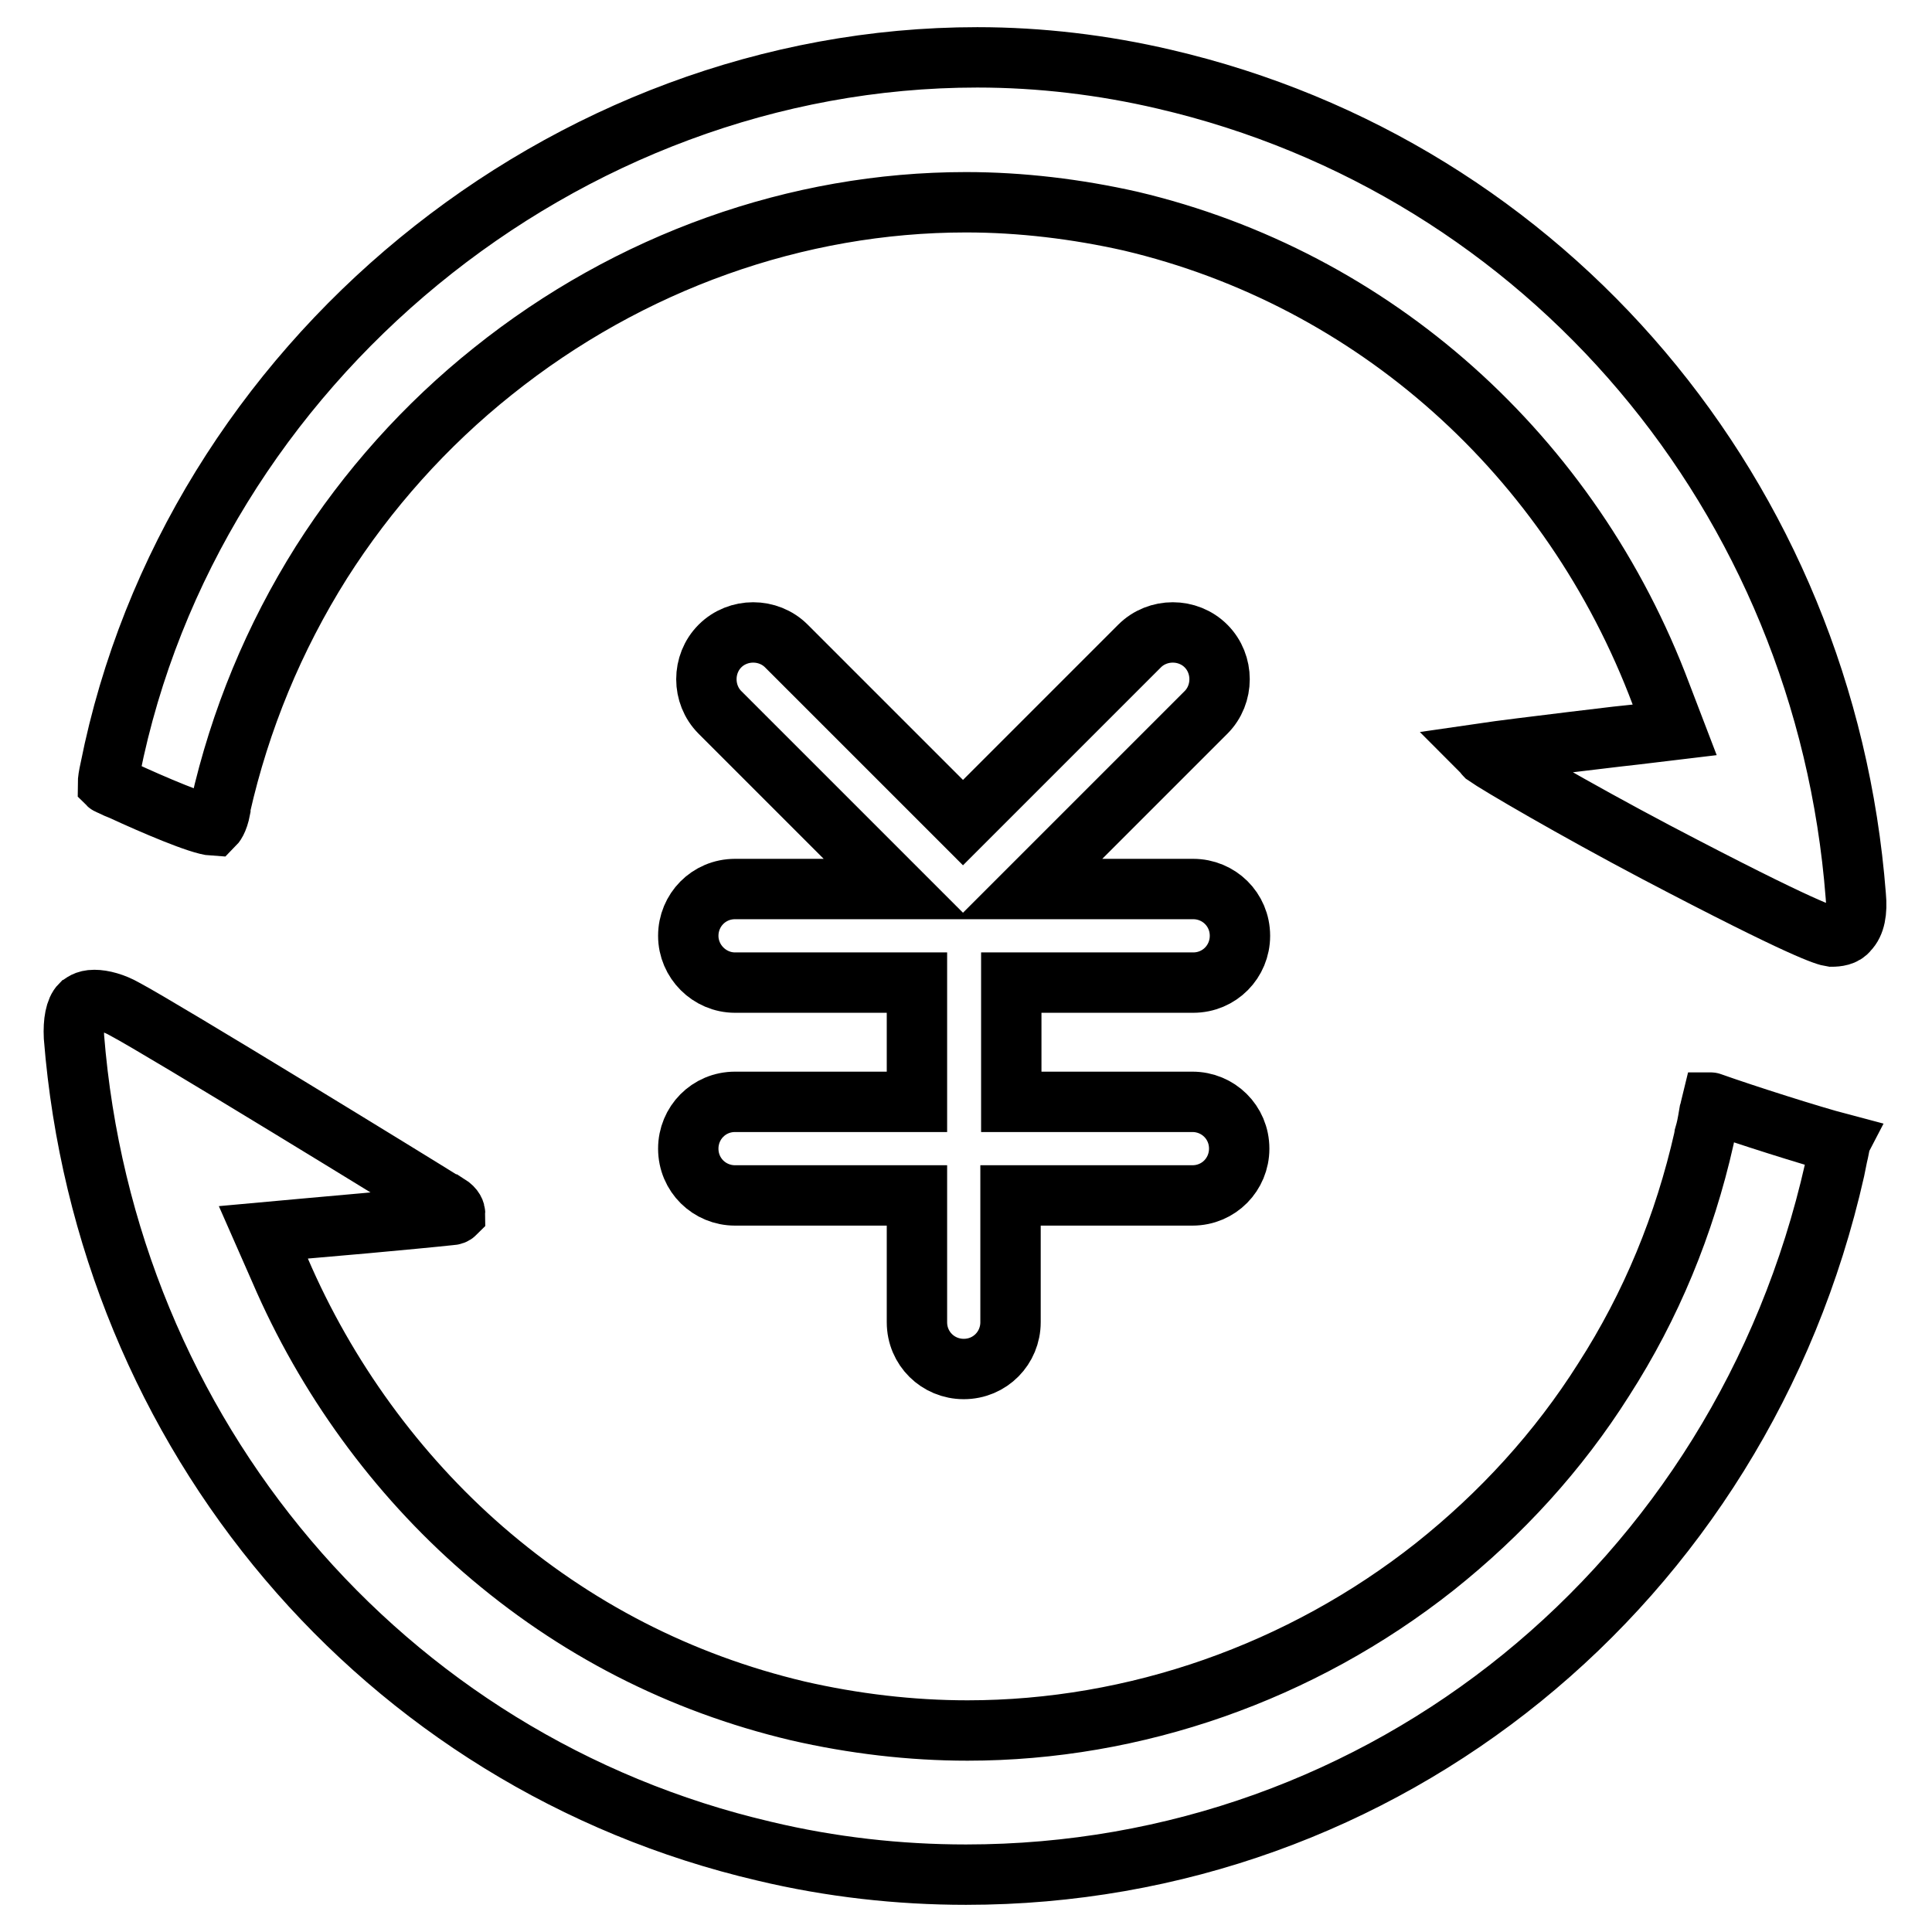
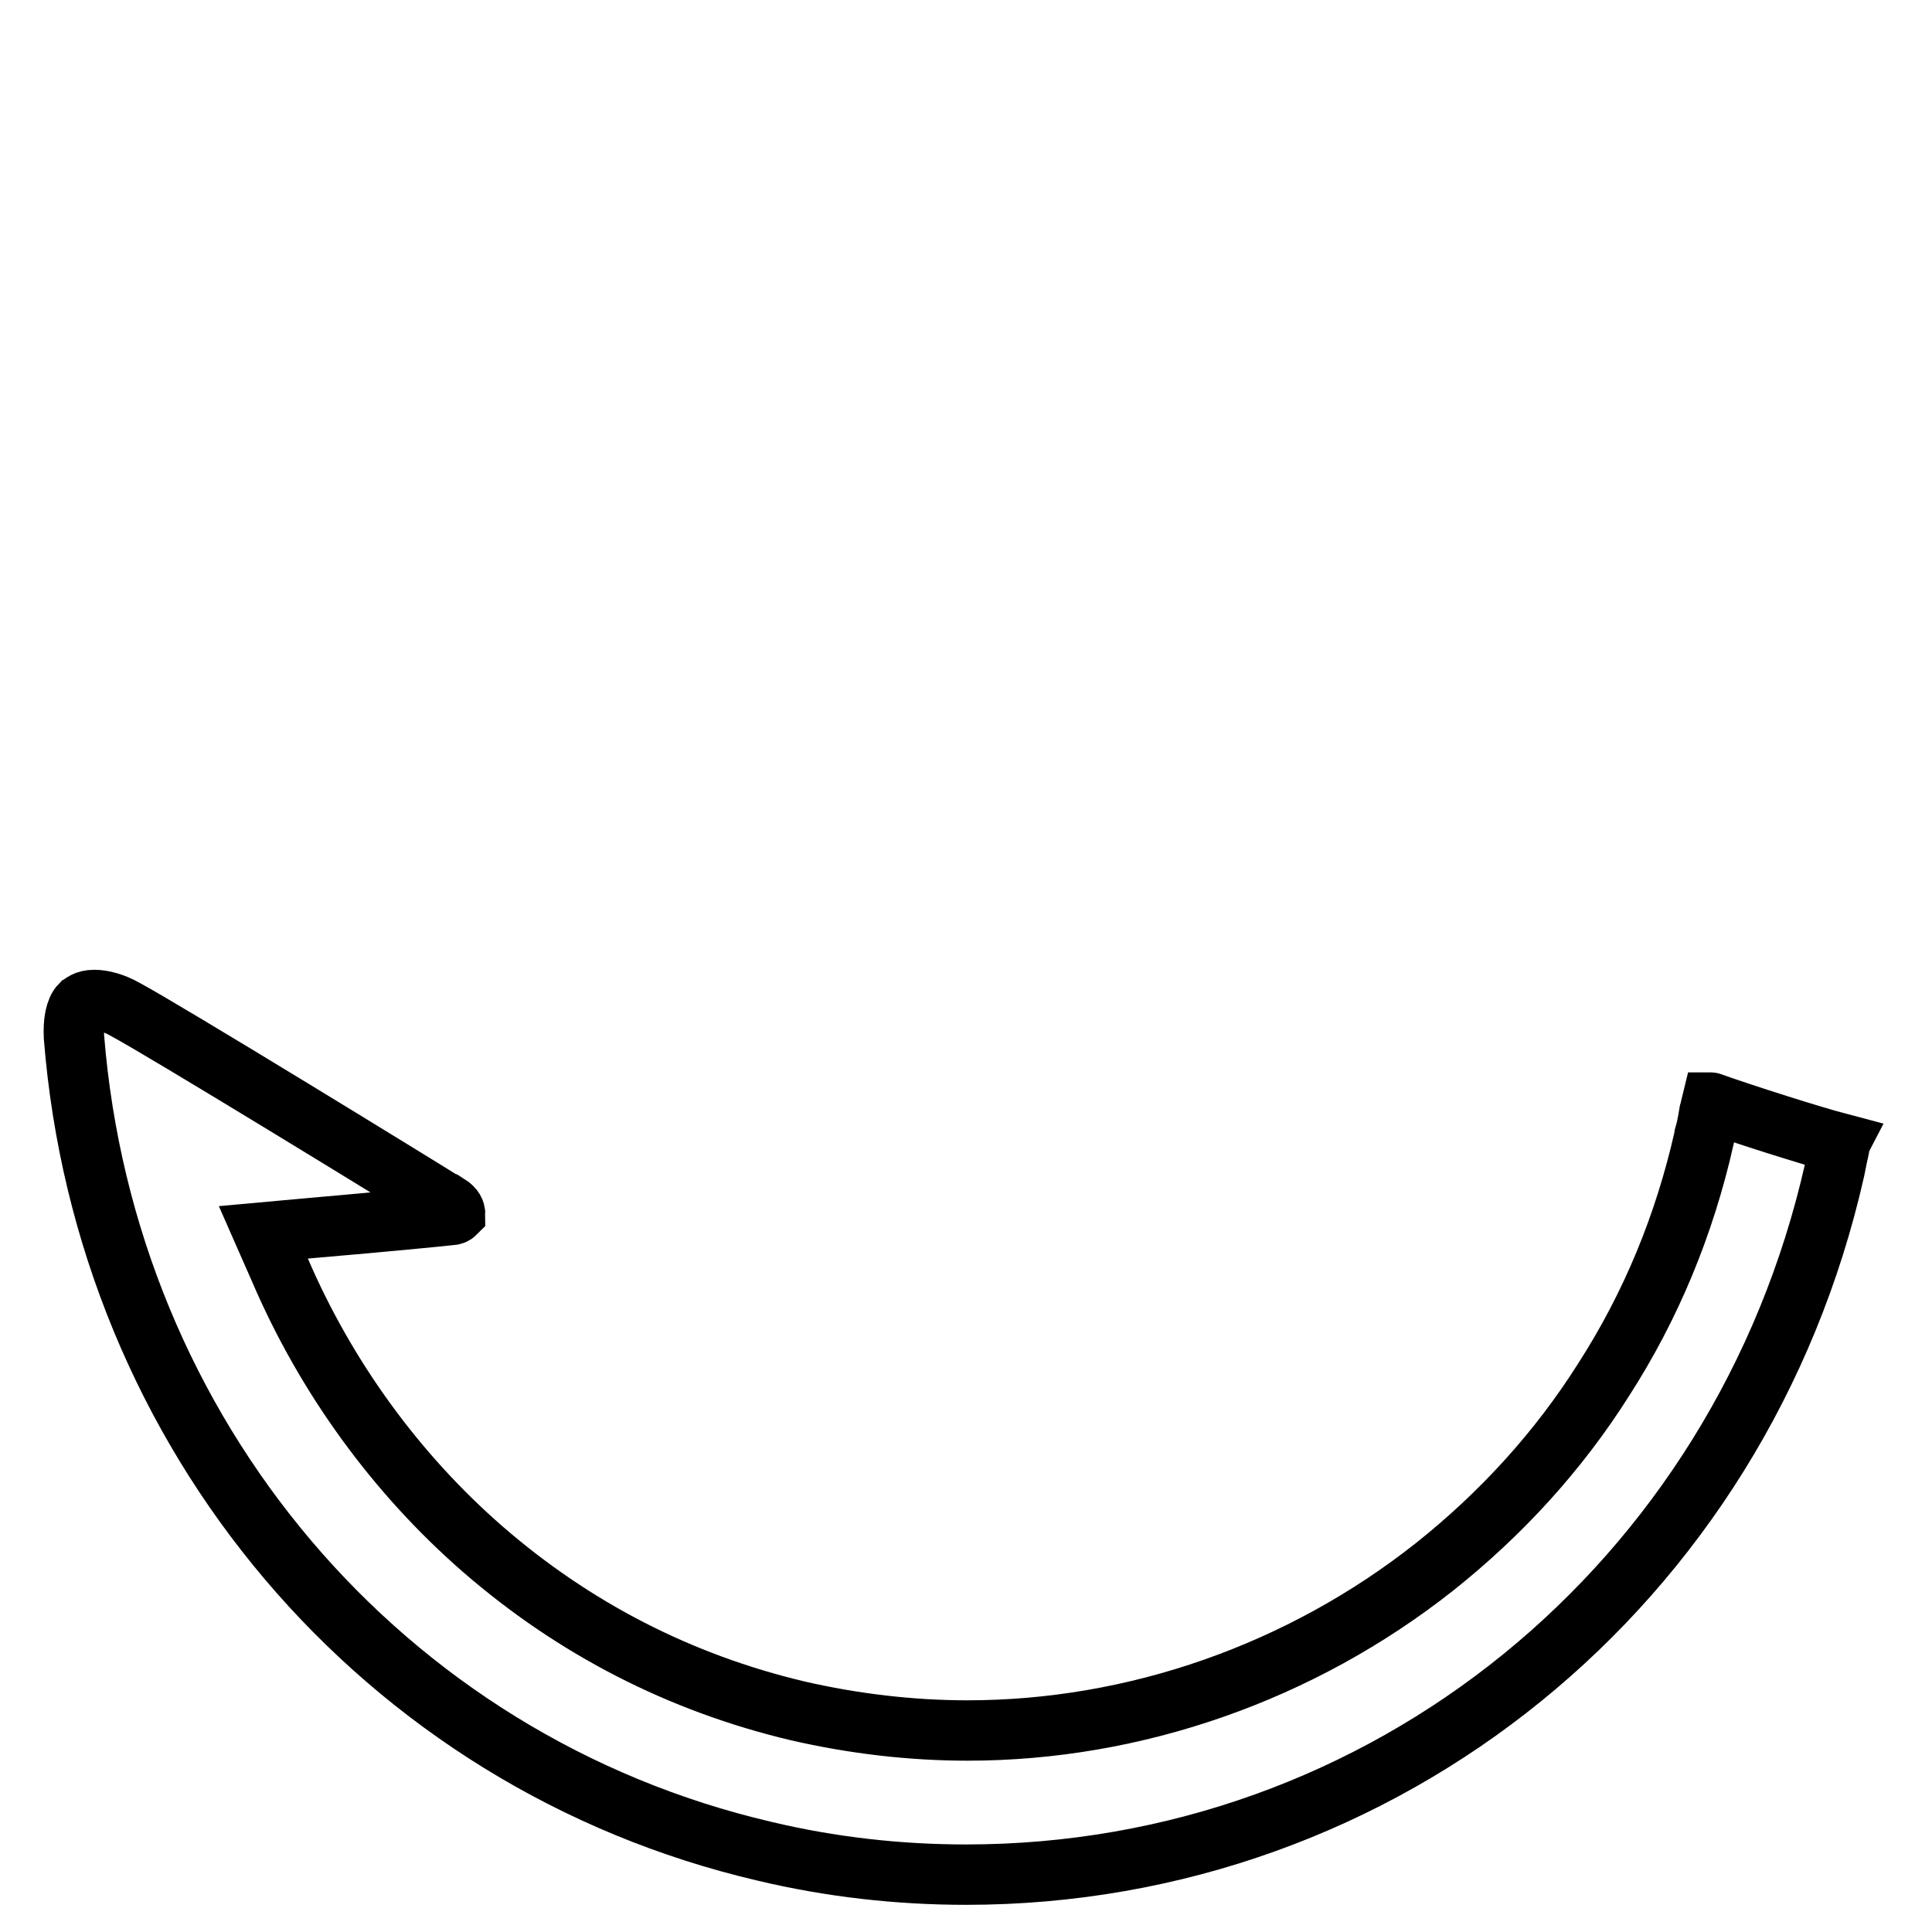
<svg xmlns="http://www.w3.org/2000/svg" version="1.1" x="0px" y="0px" viewBox="0 0 256 256" enable-background="new 0 0 256 256" xml:space="preserve">
  <g>
    <g>
-       <path stroke-width="8" fill-opacity="0" stroke="#000000" d="M245.9,118.7L245.9,118.7c-4.1-52.9-40.9-96.4-91.6-108.2c-8.1-1.9-16.5-2.9-24.8-2.9c-54.8,0-104.2,40.6-114.9,94.3c-0.2,0.9-0.3,1.5-0.3,2c0.1,0.1,0.3,0.1,0.4,0.2c0.4,0.2,0.9,0.4,1.4,0.6c4.1,1.9,10.4,4.6,12.2,4.7h0c0,0,0,0,0,0c0.1-0.1,0.6-0.6,0.9-2.2c0-0.1,0-0.2,0-0.3c2.6-11.5,7.1-22.4,13.4-32.4c6.1-9.6,13.8-18.2,22.7-25.3c18.1-14.5,40.3-22.4,62.7-22.4c7.3,0,14.7,0.9,21.8,2.5c32.2,7.6,58.4,31,70.3,62.7l1.8,4.7l-5,0.6c-0.2,0-16.2,1.9-20.3,2.5c0.1,0.1,0.1,0.2,0.2,0.3c1.7,1.2,11.8,7.1,22.6,12.8c19.8,10.4,22.6,11.1,23.3,11.2h0c0.7,0,1.7-0.1,2.2-0.8C245.8,122.4,246.1,120.8,245.9,118.7z" />
      <path stroke-width="8" fill-opacity="0" stroke="#000000" d="M226.8,146.1c-0.1,0.4-0.2,1-0.3,1.3c-0.3,1.8-0.4,2.2-0.6,2.9c0,0.1-0.1,0.3-0.1,0.5c-2.6,11.5-7,22.2-13.3,32c-6,9.5-13.6,17.8-22.4,24.8c-17.7,14-39.7,21.7-61.9,21.7l0,0c-7.5,0-15.1-0.9-22.5-2.6c-15.6-3.7-29.6-10.9-41.7-21.4c-11.5-10-20.8-22.8-26.9-37l-2.2-5l5.5-0.5c0.1,0,14.7-1.3,19.3-1.8c0.3,0,0.5-0.1,0.6-0.2c0-0.2-0.1-0.7-0.9-1.2l-0.1,0c-4.3-2.7-37.7-23.2-42.8-25.9c-1.4-0.8-2.9-1.2-4-1.2c-1.2,0-1.6,0.5-1.8,0.6c-0.7,0.7-1,2.3-0.9,4.3c4.2,52.7,40.9,96.1,91.5,107.9c8.8,2.1,17.8,3.1,26.7,3.1l0,0c55.4,0,102.7-38.4,115.1-93.4v0c0.2-0.9,0.3-1.6,0.5-2.4l0.1-0.5c0-0.2,0-0.4,0.1-0.6c-3.8-1-12.6-3.8-17.1-5.4C226.9,146.1,226.8,146.1,226.8,146.1z" />
-       <path stroke-width="8" fill-opacity="0" stroke="#000000" d="M97.4,146c-3.5,0-6.2,2.8-6.2,6.2c0,3.5,2.8,6.2,6.2,6.2h24.1v16.8c0,3.5,2.8,6.2,6.2,6.2c3.5,0,6.2-2.8,6.2-6.2v-16.8h24.1c3.5,0,6.2-2.8,6.2-6.2c0-3.5-2.8-6.2-6.2-6.2H134v-15.8h24.1c3.5,0,6.2-2.8,6.2-6.2c0-3.5-2.8-6.2-6.2-6.2h-21.7l0,0l23.4-23.4c2.4-2.4,2.4-6.4,0-8.8c-2.4-2.4-6.4-2.4-8.8,0l-23.4,23.4l-23.4-23.4c-2.4-2.4-6.4-2.4-8.8,0s-2.4,6.4,0,8.8l23.4,23.4l0,0H97.4c-3.5,0-6.2,2.8-6.2,6.2c0,3.4,2.8,6.2,6.2,6.2h24.1V146L97.4,146L97.4,146z" />
    </g>
  </g>
</svg>